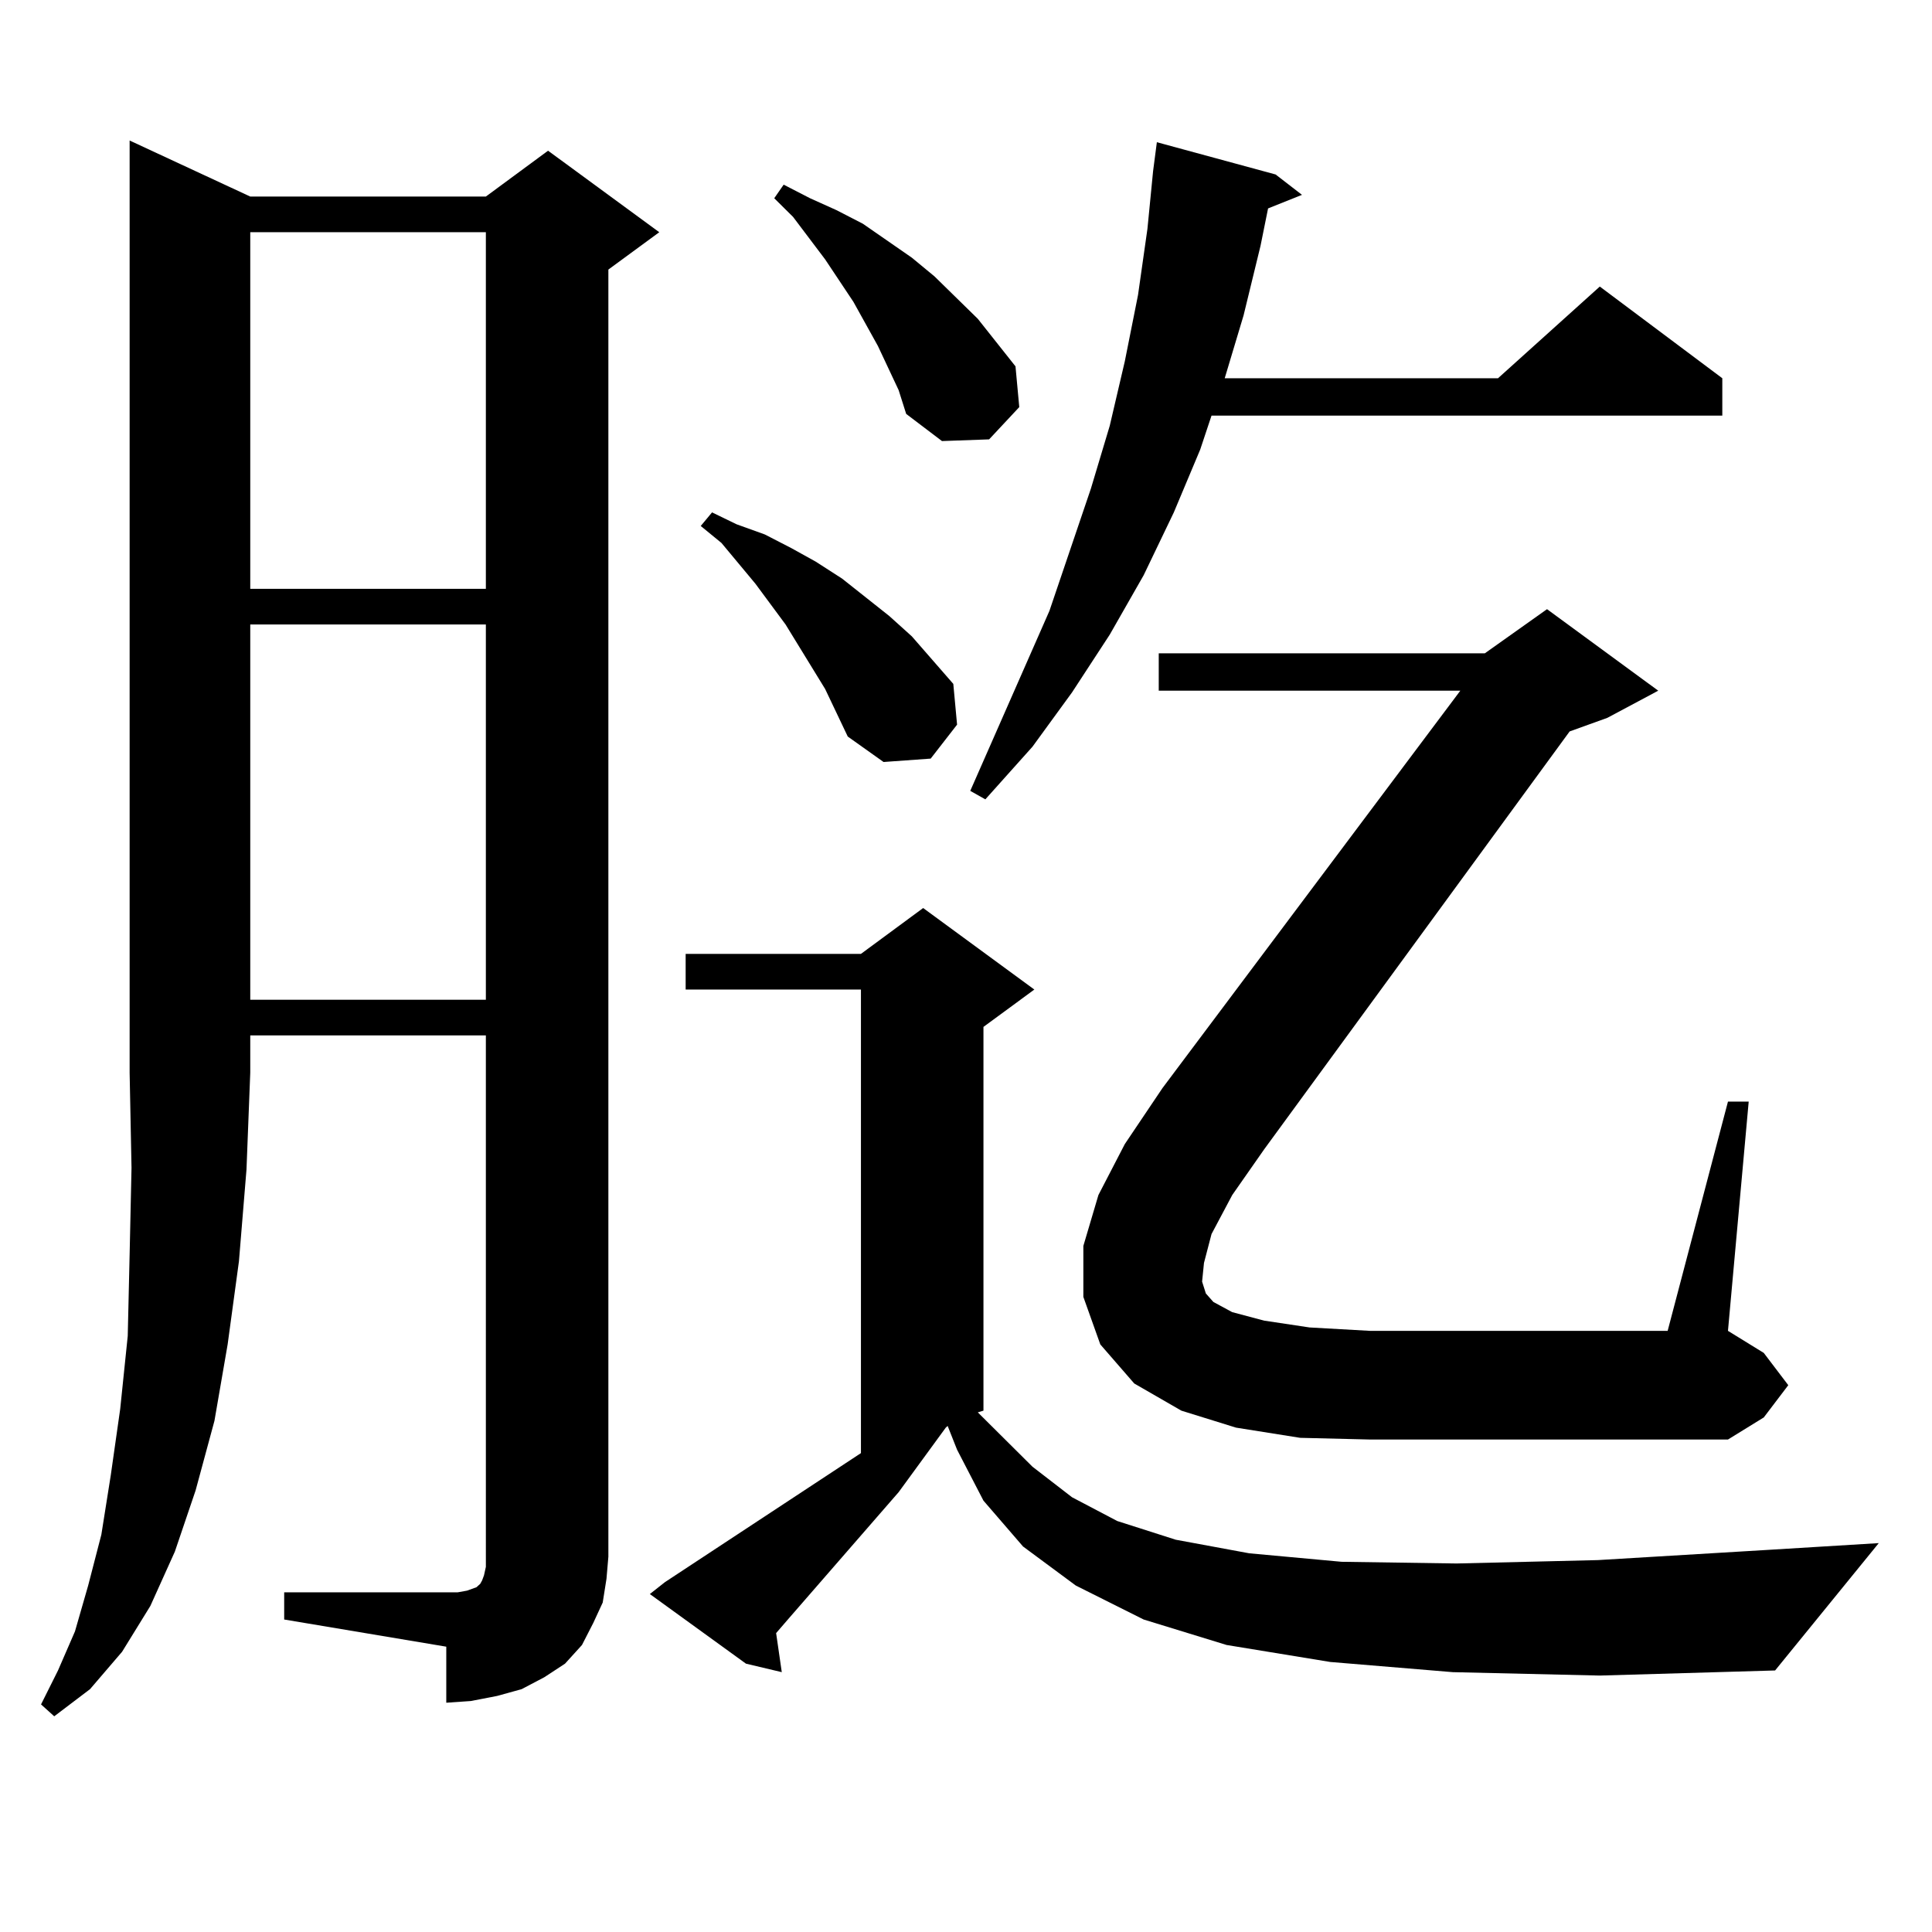
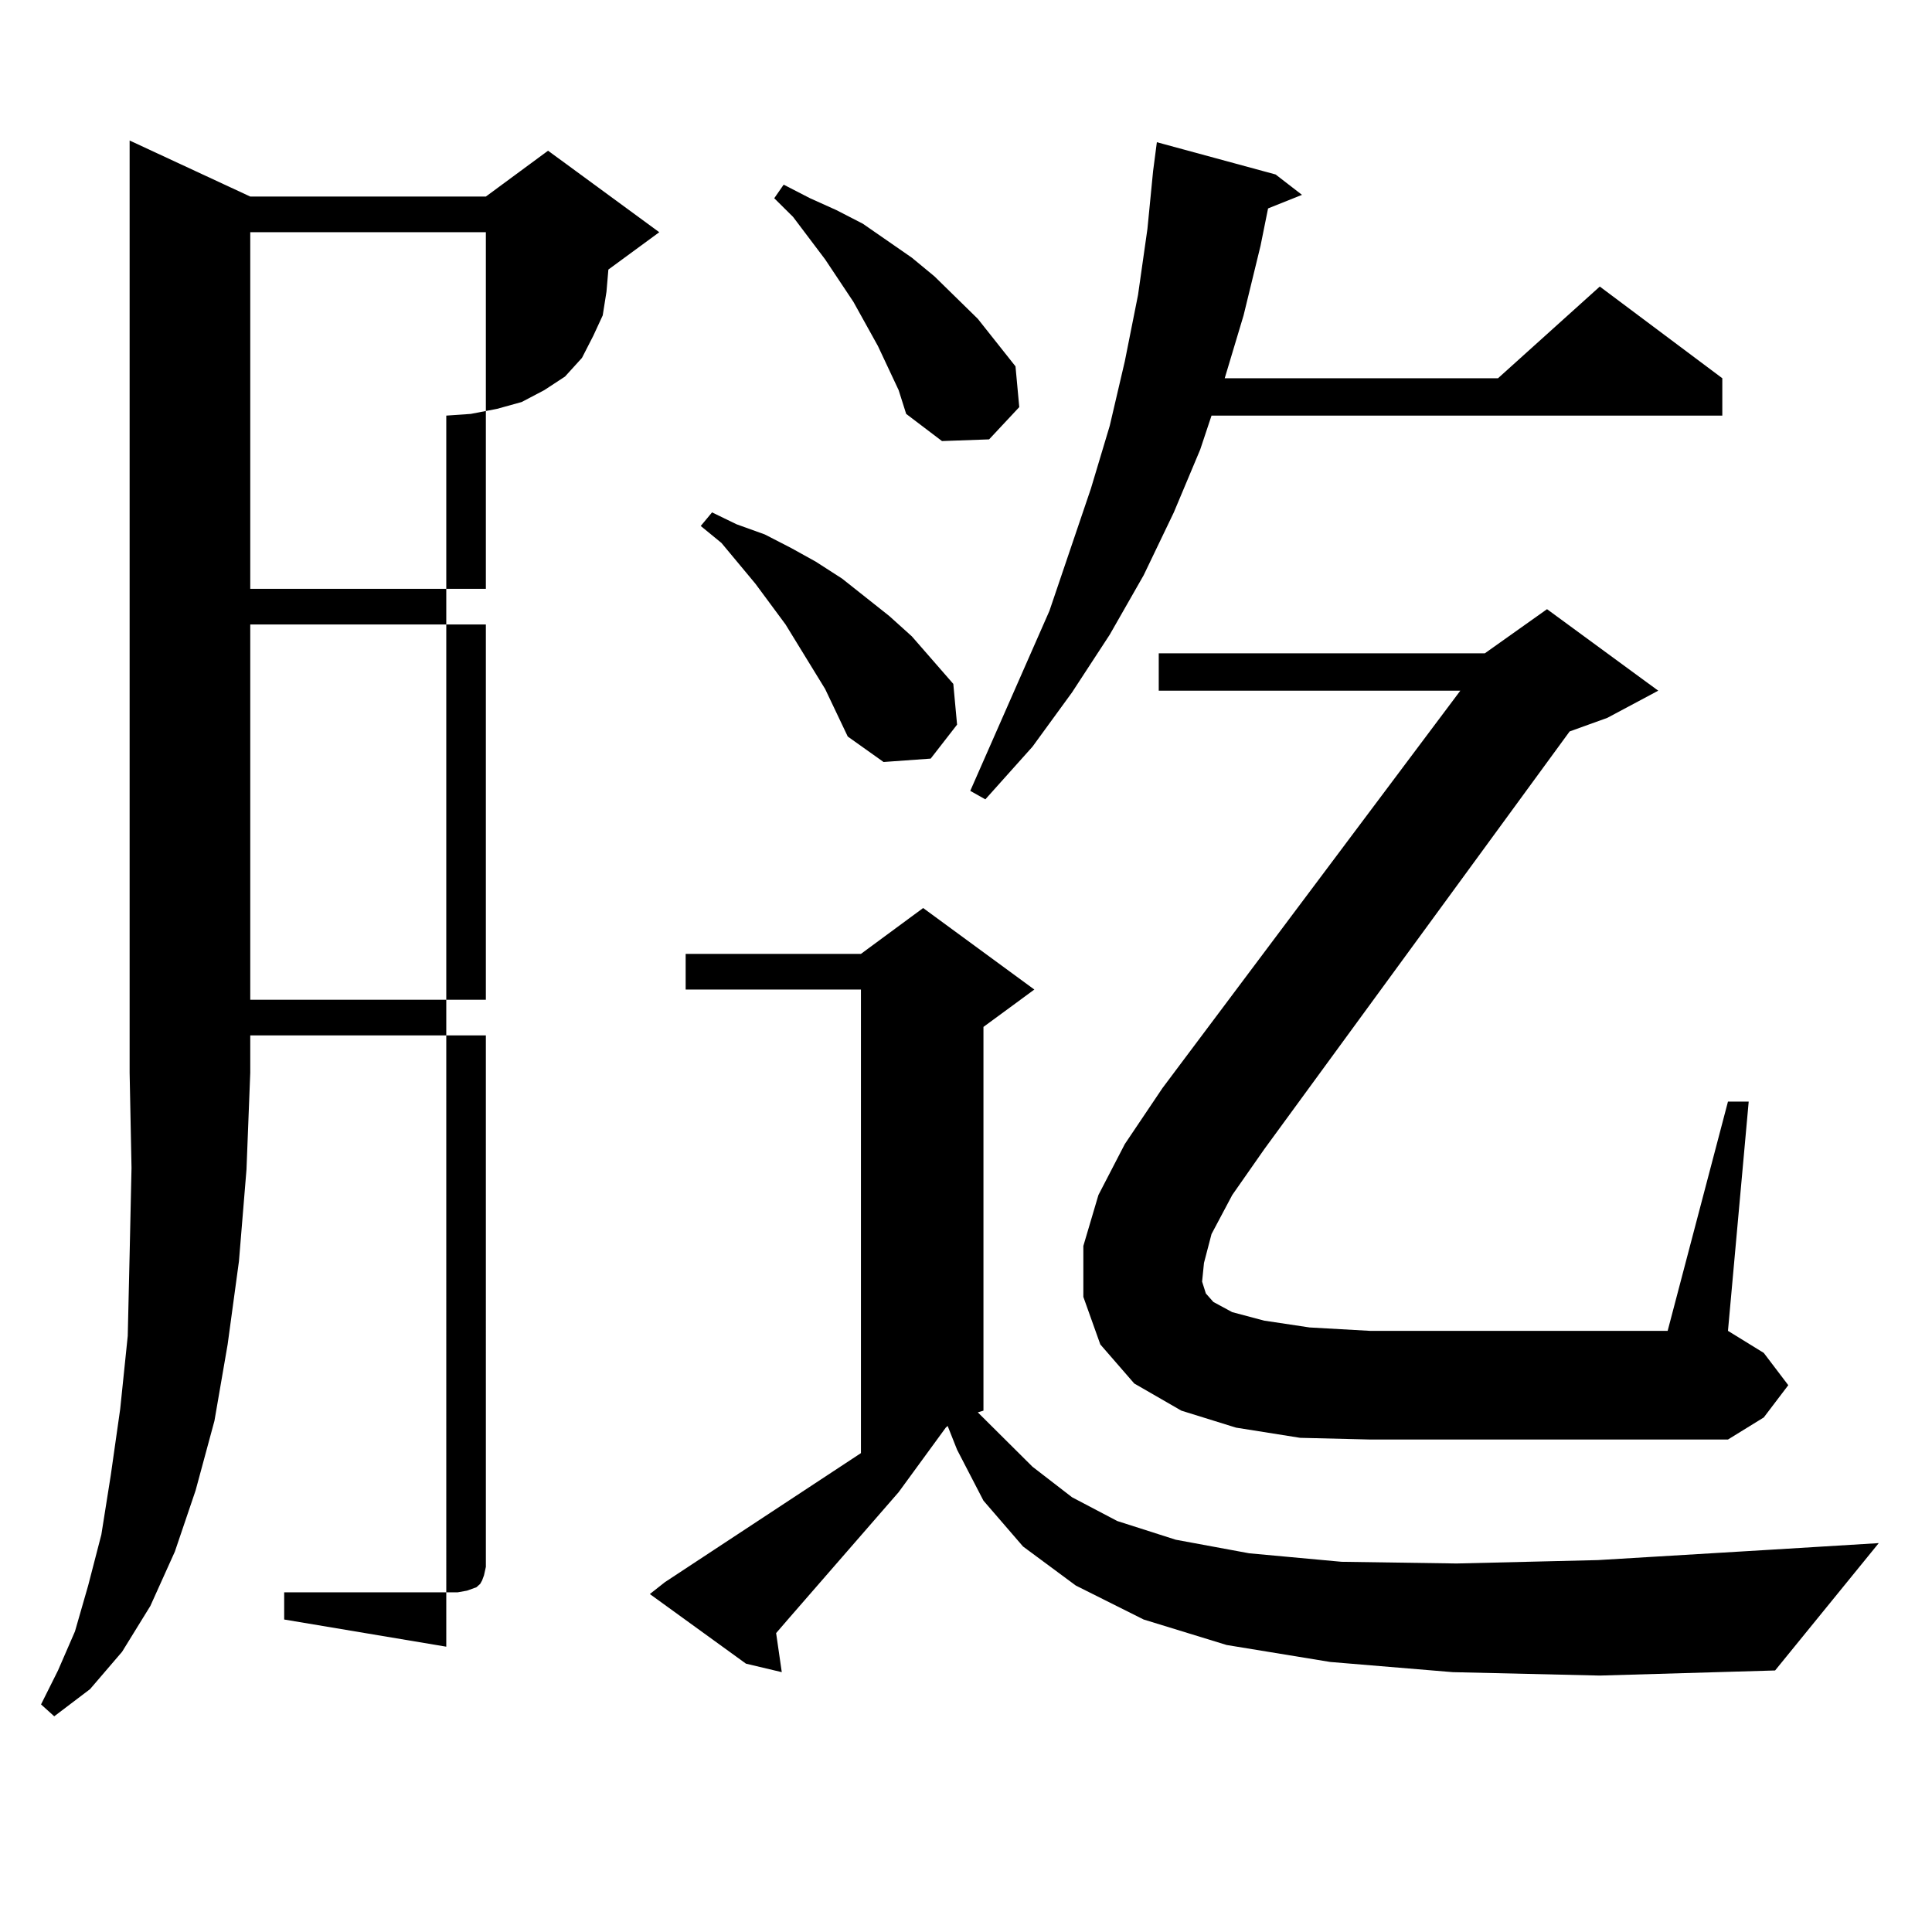
<svg xmlns="http://www.w3.org/2000/svg" version="1.1" id="图层_1" x="0px" y="0px" width="1000px" height="1000px" viewBox="0 0 1000 1000" enable-background="new 0 0 1000 1000" xml:space="preserve">
-   <path d="M129.533,101.734h121.948l32.194-23.73l57.56,42.188l-26.341,19.336v666.211l-0.976,11.426l-1.951,12.305l-4.878,10.547  l-5.854,11.426l-8.78,9.668l-10.731,7.031l-11.707,6.152l-12.683,3.516l-13.658,2.637l-12.683,0.879V852.32l-83.9-14.063v-14.063  h83.9h5.854l4.878-0.879l4.878-1.758l1.951-1.758l0.976-1.758l0.976-2.637l0.976-4.395v-5.273V535.914H129.533v19.336l-1.951,50.098  l-3.902,47.461l-5.854,43.066l-6.829,39.551l-9.756,36.035L90.51,803.102l-12.683,28.125l-14.634,23.73l-16.585,19.336  l-18.536,14.063l-6.829-6.152l8.78-17.578l8.78-20.215l6.829-23.73l6.829-26.367l4.878-30.762l4.878-34.277l3.902-37.793  l0.976-42.188l0.976-44.824l-0.976-49.219V72.73L129.533,101.734z M129.533,120.191v184.57h121.948v-184.57H129.533z   M129.533,323.219v194.238h121.948V323.219H129.533z M751.957,865.504l-63.413-5.273l-53.657-8.789l-42.926-13.184L556.84,820.68  l-27.316-20.215l-20.487-23.73l-13.658-26.367l-4.878-12.305l-0.976,0.879l-24.39,33.398l-56.584,65.039l-6.829,7.91l2.927,20.215  l-18.536-4.395l-49.755-36.035l7.805-6.152l101.461-66.797V512.184h-90.729v-18.457h90.729l32.194-23.73l57.56,42.188  l-26.341,19.336v198.633l-2.927,0.879l28.292,28.125l20.487,15.82l23.414,12.305l30.243,9.668l38.048,7.031l47.804,4.395  l59.511,0.879l73.169-1.758l87.803-5.273l57.56-3.516l-53.657,65.918l-90.729,2.637L751.957,865.504z M427.087,356.617  L406.6,323.219l-15.609-21.094l-17.561-21.094l-10.731-8.789l5.854-7.031l12.683,6.152l14.634,5.273l13.658,7.031l12.683,7.031  l13.658,8.789l24.39,19.336l11.707,10.547l21.463,24.609l1.951,21.094l-13.658,17.578l-24.39,1.758l-18.536-13.184L427.087,356.617z   M465.135,201.93l-10.731-22.852l-12.683-22.852l-14.634-21.973l-16.585-21.973l-9.756-9.668l4.878-7.031l13.658,7.031l13.658,6.152  l13.658,7.031l25.365,17.578l11.707,9.668l22.438,21.973l9.756,12.305l9.756,12.305l1.951,21.094l-15.609,16.699l-24.39,0.879  l-18.536-14.063L465.135,201.93z M660.252,90.309l13.658,10.547l-17.561,7.031l-3.902,19.336l-8.78,36.035l-9.756,32.52h141.46  l52.682-47.461l63.413,47.461v19.336H627.082l-5.854,17.578l-13.658,32.52l-15.609,32.52L574.4,328.492l-19.512,29.883  L534.401,386.5l-24.39,27.246l-7.805-4.395l40.975-93.164l21.463-63.281l9.756-32.52l7.805-33.398l6.829-34.277l4.878-34.277  l2.927-29.883l1.951-14.941L660.252,90.309z M627.082,638.746l-3.902,14.941l-0.976,9.668l1.951,6.152l3.902,4.395l9.756,5.273  l16.585,4.395l23.414,3.516l31.219,1.758h154.143l31.219-118.652h10.731l-10.731,118.652l18.536,11.426l12.683,16.699  l-12.683,16.699l-18.536,11.426H709.031l-36.097-0.879l-33.17-5.273l-28.292-8.789l-24.39-14.063l-17.561-20.215l-8.78-24.609  v-26.367l7.805-26.367l13.658-26.367l19.512-29.004l154.143-205.664H599.766V338.16h168.776l32.194-22.852l57.56,42.188  l-26.341,14.063l-19.512,7.031L654.398,594.801l-16.585,23.73L627.082,638.746z" />
+   <path d="M129.533,101.734h121.948l32.194-23.73l57.56,42.188l-26.341,19.336l-0.976,11.426l-1.951,12.305l-4.878,10.547  l-5.854,11.426l-8.78,9.668l-10.731,7.031l-11.707,6.152l-12.683,3.516l-13.658,2.637l-12.683,0.879V852.32l-83.9-14.063v-14.063  h83.9h5.854l4.878-0.879l4.878-1.758l1.951-1.758l0.976-1.758l0.976-2.637l0.976-4.395v-5.273V535.914H129.533v19.336l-1.951,50.098  l-3.902,47.461l-5.854,43.066l-6.829,39.551l-9.756,36.035L90.51,803.102l-12.683,28.125l-14.634,23.73l-16.585,19.336  l-18.536,14.063l-6.829-6.152l8.78-17.578l8.78-20.215l6.829-23.73l6.829-26.367l4.878-30.762l4.878-34.277l3.902-37.793  l0.976-42.188l0.976-44.824l-0.976-49.219V72.73L129.533,101.734z M129.533,120.191v184.57h121.948v-184.57H129.533z   M129.533,323.219v194.238h121.948V323.219H129.533z M751.957,865.504l-63.413-5.273l-53.657-8.789l-42.926-13.184L556.84,820.68  l-27.316-20.215l-20.487-23.73l-13.658-26.367l-4.878-12.305l-0.976,0.879l-24.39,33.398l-56.584,65.039l-6.829,7.91l2.927,20.215  l-18.536-4.395l-49.755-36.035l7.805-6.152l101.461-66.797V512.184h-90.729v-18.457h90.729l32.194-23.73l57.56,42.188  l-26.341,19.336v198.633l-2.927,0.879l28.292,28.125l20.487,15.82l23.414,12.305l30.243,9.668l38.048,7.031l47.804,4.395  l59.511,0.879l73.169-1.758l87.803-5.273l57.56-3.516l-53.657,65.918l-90.729,2.637L751.957,865.504z M427.087,356.617  L406.6,323.219l-15.609-21.094l-17.561-21.094l-10.731-8.789l5.854-7.031l12.683,6.152l14.634,5.273l13.658,7.031l12.683,7.031  l13.658,8.789l24.39,19.336l11.707,10.547l21.463,24.609l1.951,21.094l-13.658,17.578l-24.39,1.758l-18.536-13.184L427.087,356.617z   M465.135,201.93l-10.731-22.852l-12.683-22.852l-14.634-21.973l-16.585-21.973l-9.756-9.668l4.878-7.031l13.658,7.031l13.658,6.152  l13.658,7.031l25.365,17.578l11.707,9.668l22.438,21.973l9.756,12.305l9.756,12.305l1.951,21.094l-15.609,16.699l-24.39,0.879  l-18.536-14.063L465.135,201.93z M660.252,90.309l13.658,10.547l-17.561,7.031l-3.902,19.336l-8.78,36.035l-9.756,32.52h141.46  l52.682-47.461l63.413,47.461v19.336H627.082l-5.854,17.578l-13.658,32.52l-15.609,32.52L574.4,328.492l-19.512,29.883  L534.401,386.5l-24.39,27.246l-7.805-4.395l40.975-93.164l21.463-63.281l9.756-32.52l7.805-33.398l6.829-34.277l4.878-34.277  l2.927-29.883l1.951-14.941L660.252,90.309z M627.082,638.746l-3.902,14.941l-0.976,9.668l1.951,6.152l3.902,4.395l9.756,5.273  l16.585,4.395l23.414,3.516l31.219,1.758h154.143l31.219-118.652h10.731l-10.731,118.652l18.536,11.426l12.683,16.699  l-12.683,16.699l-18.536,11.426H709.031l-36.097-0.879l-33.17-5.273l-28.292-8.789l-24.39-14.063l-17.561-20.215l-8.78-24.609  v-26.367l7.805-26.367l13.658-26.367l19.512-29.004l154.143-205.664H599.766V338.16h168.776l32.194-22.852l57.56,42.188  l-26.341,14.063l-19.512,7.031L654.398,594.801l-16.585,23.73L627.082,638.746z" />
</svg>